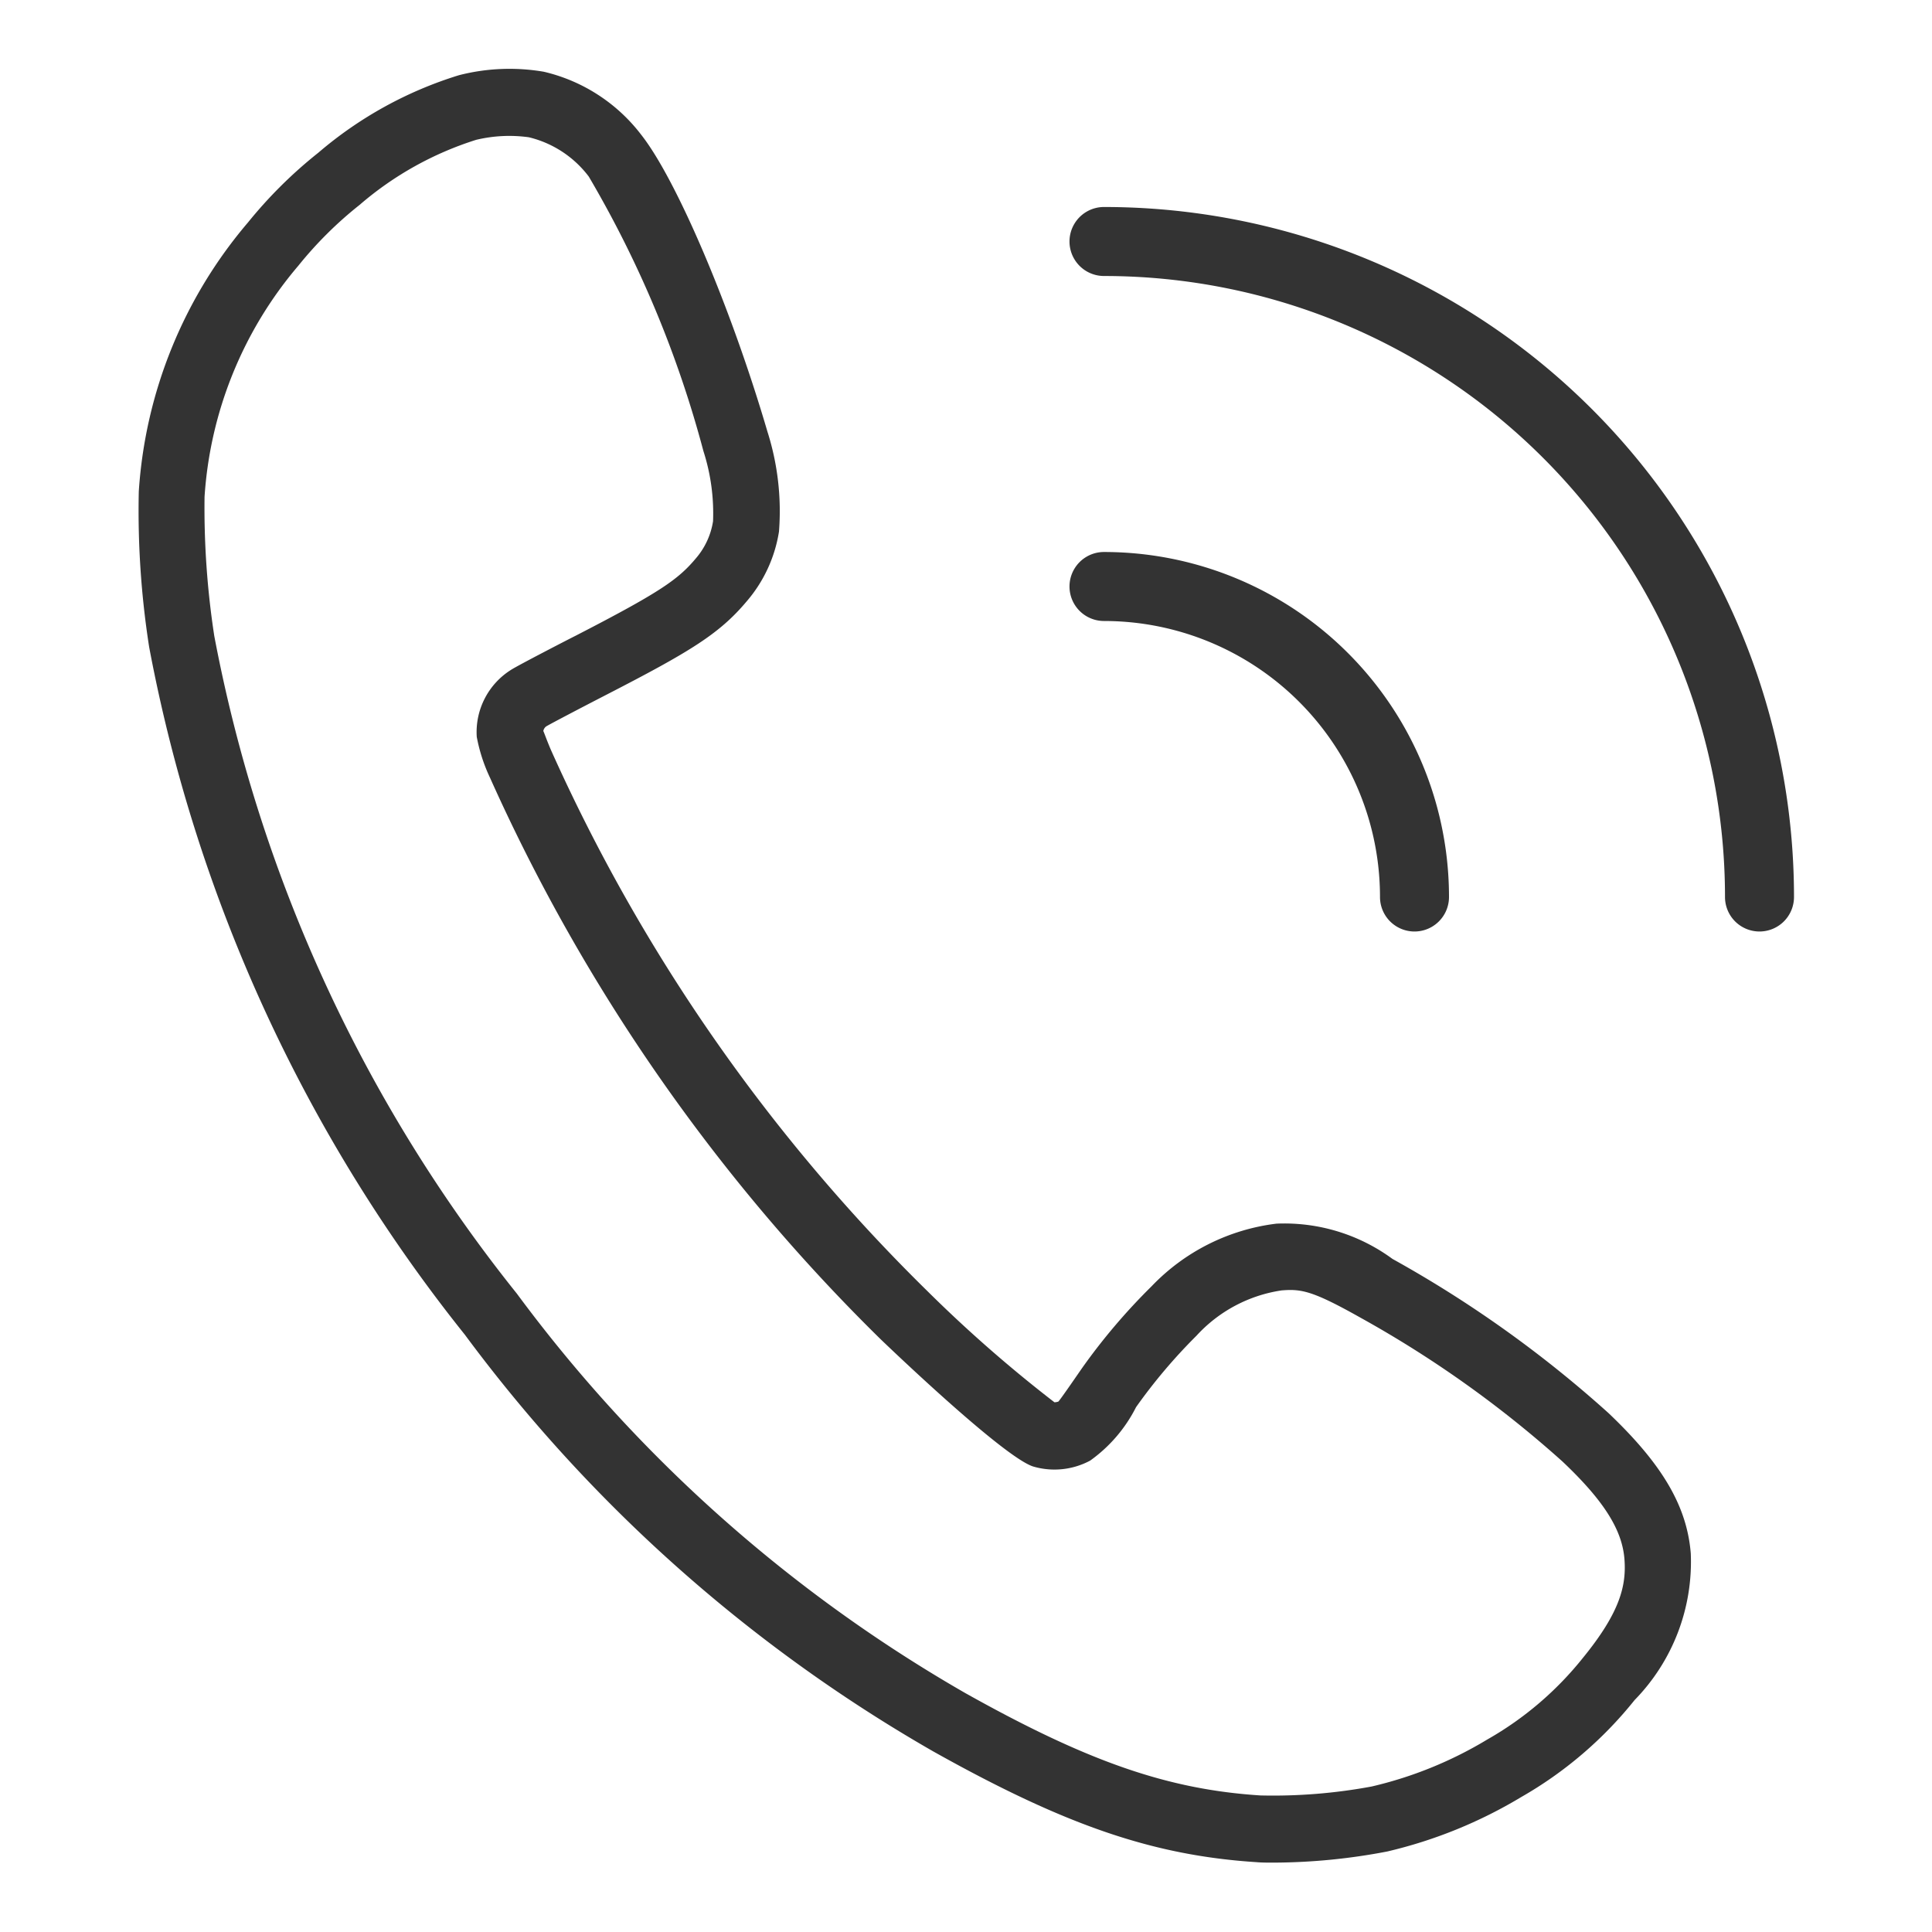
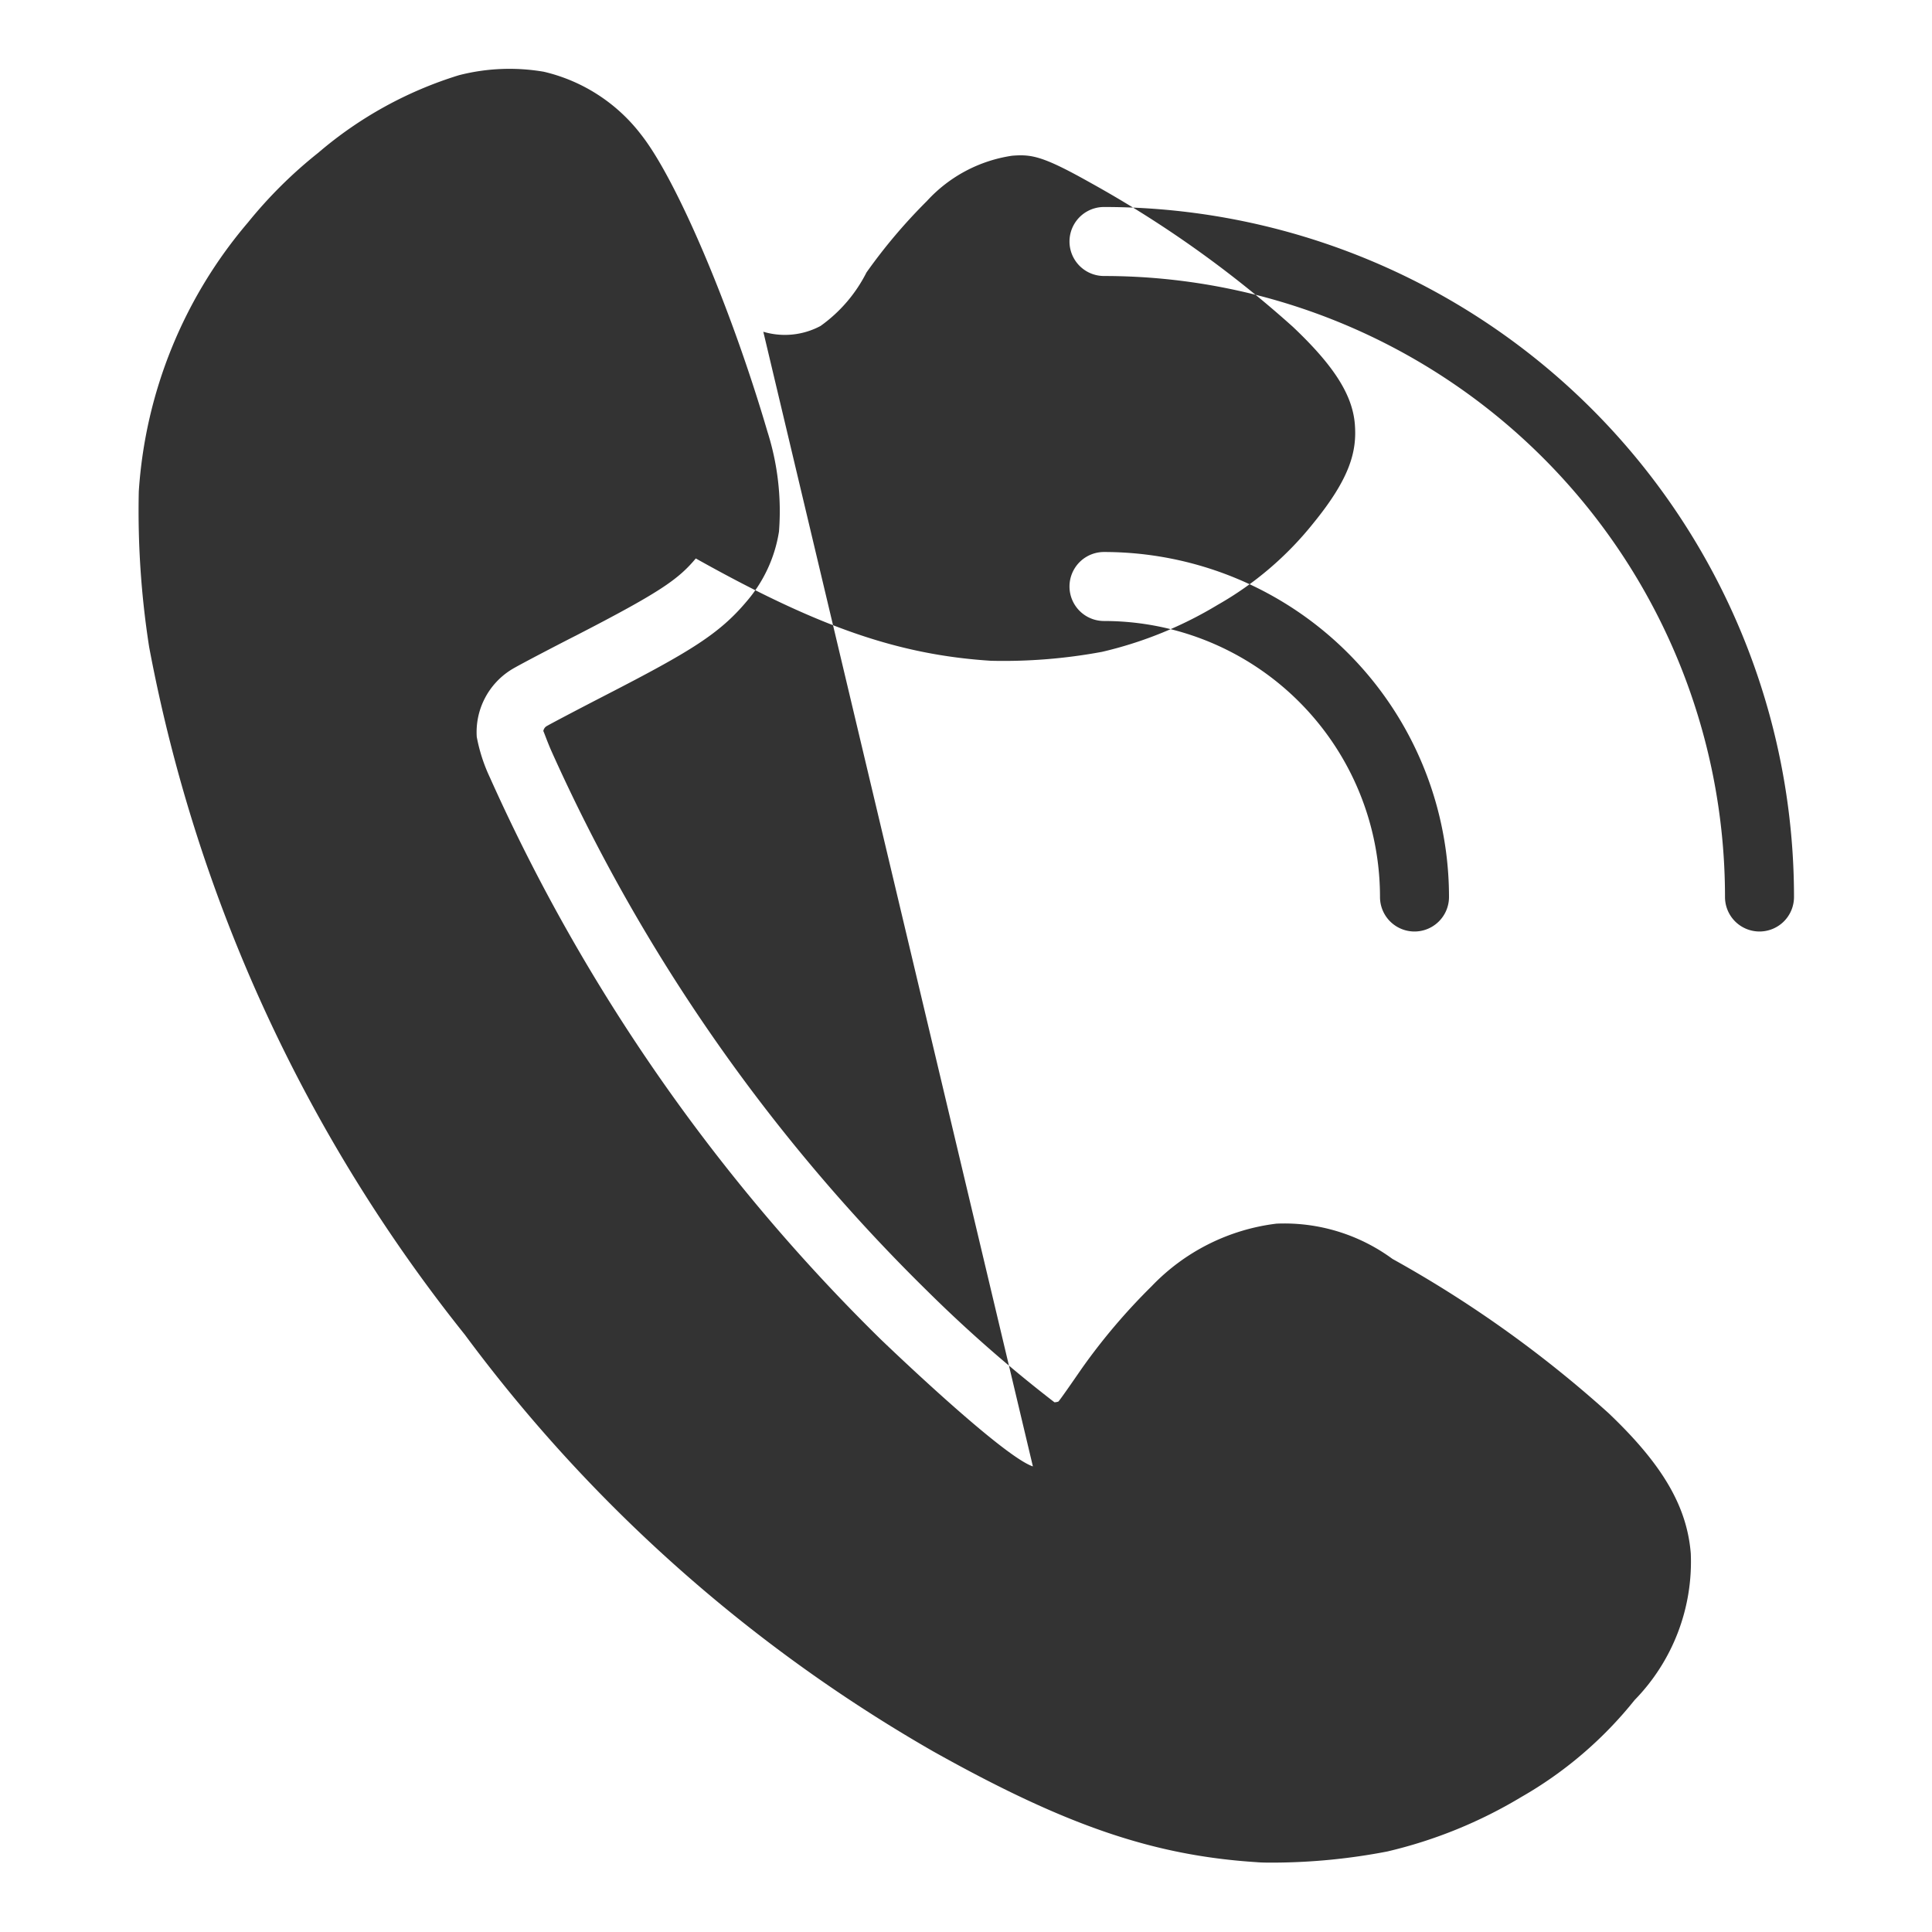
<svg xmlns="http://www.w3.org/2000/svg" width="56" height="56" viewBox="0 0 56 56">
-   <path d="M897 551a1 1 0 0 1-1-1 18 18 0 0 0-18-18 1 1 0 0 1 0-2 20 20 0 0 1 20 20 1 1 0 0 1-1 1Zm-11-1a8 8 0 0 0-8-8 1 1 0 0 1 0-2 10 10 0 0 1 10 10 1 1 0 0 1-2 0Zm-6.622 11.285a6.008 6.008 0 0 1 3.622-1.817 5.29 5.29 0 0 1 3.361 1.022 33.954 33.954 0 0 1 6.257 4.464c1.564 1.486 2.279 2.7 2.39 4.072a5.734 5.734 0 0 1-1.629 4.252 11.532 11.532 0 0 1-3.283 2.809 13.5 13.5 0 0 1-3.884 1.579 17.689 17.689 0 0 1-3.3.323c-.18 0-.345 0-.487-.013-3-.193-5.541-1.063-9.37-3.208a44.29 44.29 0 0 1-13.581-12.081 45.311 45.311 0 0 1-9.151-19.934 25.581 25.581 0 0 1-.3-4.51 13.356 13.356 0 0 1 3.169-7.8 13.1 13.1 0 0 1 2.033-2.015 11.432 11.432 0 0 1 4.078-2.248 5.9 5.9 0 0 1 2.462-.1 4.98 4.98 0 0 1 2.823 1.829c1.024 1.3 2.6 5 3.656 8.6a7.606 7.606 0 0 1 .335 2.9 4.07 4.07 0 0 1-.934 2.019c-.79.941-1.623 1.451-4.079 2.715-.834.43-1.593.829-1.731.91a.212.212 0 0 0-.087.138c.009 0 .095.256.226.558a51.394 51.394 0 0 0 10.9 15.667 39.558 39.558 0 0 0 3.69 3.23.387.387 0 0 0 .114-.021c.06-.064.418-.582.679-.96a17.719 17.719 0 0 1 2.021-2.38Zm-3.439 5.22c-.9-.3-4.377-3.652-4.412-3.685a53.4 53.4 0 0 1-11.327-16.284 4.834 4.834 0 0 1-.381-1.178 2.131 2.131 0 0 1 1-1.946c.2-.129 1.694-.9 1.864-.984 2.454-1.264 2.974-1.632 3.485-2.241a2.154 2.154 0 0 0 .5-1.079 5.883 5.883 0 0 0-.28-2.036 31.72 31.72 0 0 0-3.322-7.954 3.078 3.078 0 0 0-1.736-1.139 4.117 4.117 0 0 0-1.528.074 9.572 9.572 0 0 0-3.379 1.886 11.252 11.252 0 0 0-1.774 1.761 11.479 11.479 0 0 0-2.72 6.7 24.467 24.467 0 0 0 .282 4.034 43.375 43.375 0 0 0 8.771 19.063 42.428 42.428 0 0 0 13 11.579c3.552 1.99 5.871 2.794 8.556 2.966a15.623 15.623 0 0 0 3.219-.259 11.528 11.528 0 0 0 3.355-1.364 9.625 9.625 0 0 0 2.773-2.369c1.08-1.324 1.26-2.1 1.2-2.864-.068-.848-.6-1.691-1.791-2.819a31.948 31.948 0 0 0-5.875-4.182c-1.375-.773-1.7-.828-2.27-.782a4.172 4.172 0 0 0-2.469 1.314 15.806 15.806 0 0 0-1.751 2.07 4.265 4.265 0 0 1-1.331 1.55 2.192 2.192 0 0 1-1.659.168Z" style="fill:#333;fill-rule:evenodd" transform="translate(-846 -524)" />
+   <path d="M897 551a1 1 0 0 1-1-1 18 18 0 0 0-18-18 1 1 0 0 1 0-2 20 20 0 0 1 20 20 1 1 0 0 1-1 1Zm-11-1a8 8 0 0 0-8-8 1 1 0 0 1 0-2 10 10 0 0 1 10 10 1 1 0 0 1-2 0Zm-6.622 11.285a6.008 6.008 0 0 1 3.622-1.817 5.29 5.29 0 0 1 3.361 1.022 33.954 33.954 0 0 1 6.257 4.464c1.564 1.486 2.279 2.7 2.39 4.072a5.734 5.734 0 0 1-1.629 4.252 11.532 11.532 0 0 1-3.283 2.809 13.5 13.5 0 0 1-3.884 1.579 17.689 17.689 0 0 1-3.3.323c-.18 0-.345 0-.487-.013-3-.193-5.541-1.063-9.37-3.208a44.29 44.29 0 0 1-13.581-12.081 45.311 45.311 0 0 1-9.151-19.934 25.581 25.581 0 0 1-.3-4.51 13.356 13.356 0 0 1 3.169-7.8 13.1 13.1 0 0 1 2.033-2.015 11.432 11.432 0 0 1 4.078-2.248 5.9 5.9 0 0 1 2.462-.1 4.98 4.98 0 0 1 2.823 1.829c1.024 1.3 2.6 5 3.656 8.6a7.606 7.606 0 0 1 .335 2.9 4.07 4.07 0 0 1-.934 2.019c-.79.941-1.623 1.451-4.079 2.715-.834.43-1.593.829-1.731.91a.212.212 0 0 0-.087.138c.009 0 .095.256.226.558a51.394 51.394 0 0 0 10.9 15.667 39.558 39.558 0 0 0 3.69 3.23.387.387 0 0 0 .114-.021c.06-.064.418-.582.679-.96a17.719 17.719 0 0 1 2.021-2.38Zm-3.439 5.22c-.9-.3-4.377-3.652-4.412-3.685a53.4 53.4 0 0 1-11.327-16.284 4.834 4.834 0 0 1-.381-1.178 2.131 2.131 0 0 1 1-1.946c.2-.129 1.694-.9 1.864-.984 2.454-1.264 2.974-1.632 3.485-2.241c3.552 1.99 5.871 2.794 8.556 2.966a15.623 15.623 0 0 0 3.219-.259 11.528 11.528 0 0 0 3.355-1.364 9.625 9.625 0 0 0 2.773-2.369c1.08-1.324 1.26-2.1 1.2-2.864-.068-.848-.6-1.691-1.791-2.819a31.948 31.948 0 0 0-5.875-4.182c-1.375-.773-1.7-.828-2.27-.782a4.172 4.172 0 0 0-2.469 1.314 15.806 15.806 0 0 0-1.751 2.07 4.265 4.265 0 0 1-1.331 1.55 2.192 2.192 0 0 1-1.659.168Z" style="fill:#333;fill-rule:evenodd" transform="translate(-846 -524)" />
</svg>